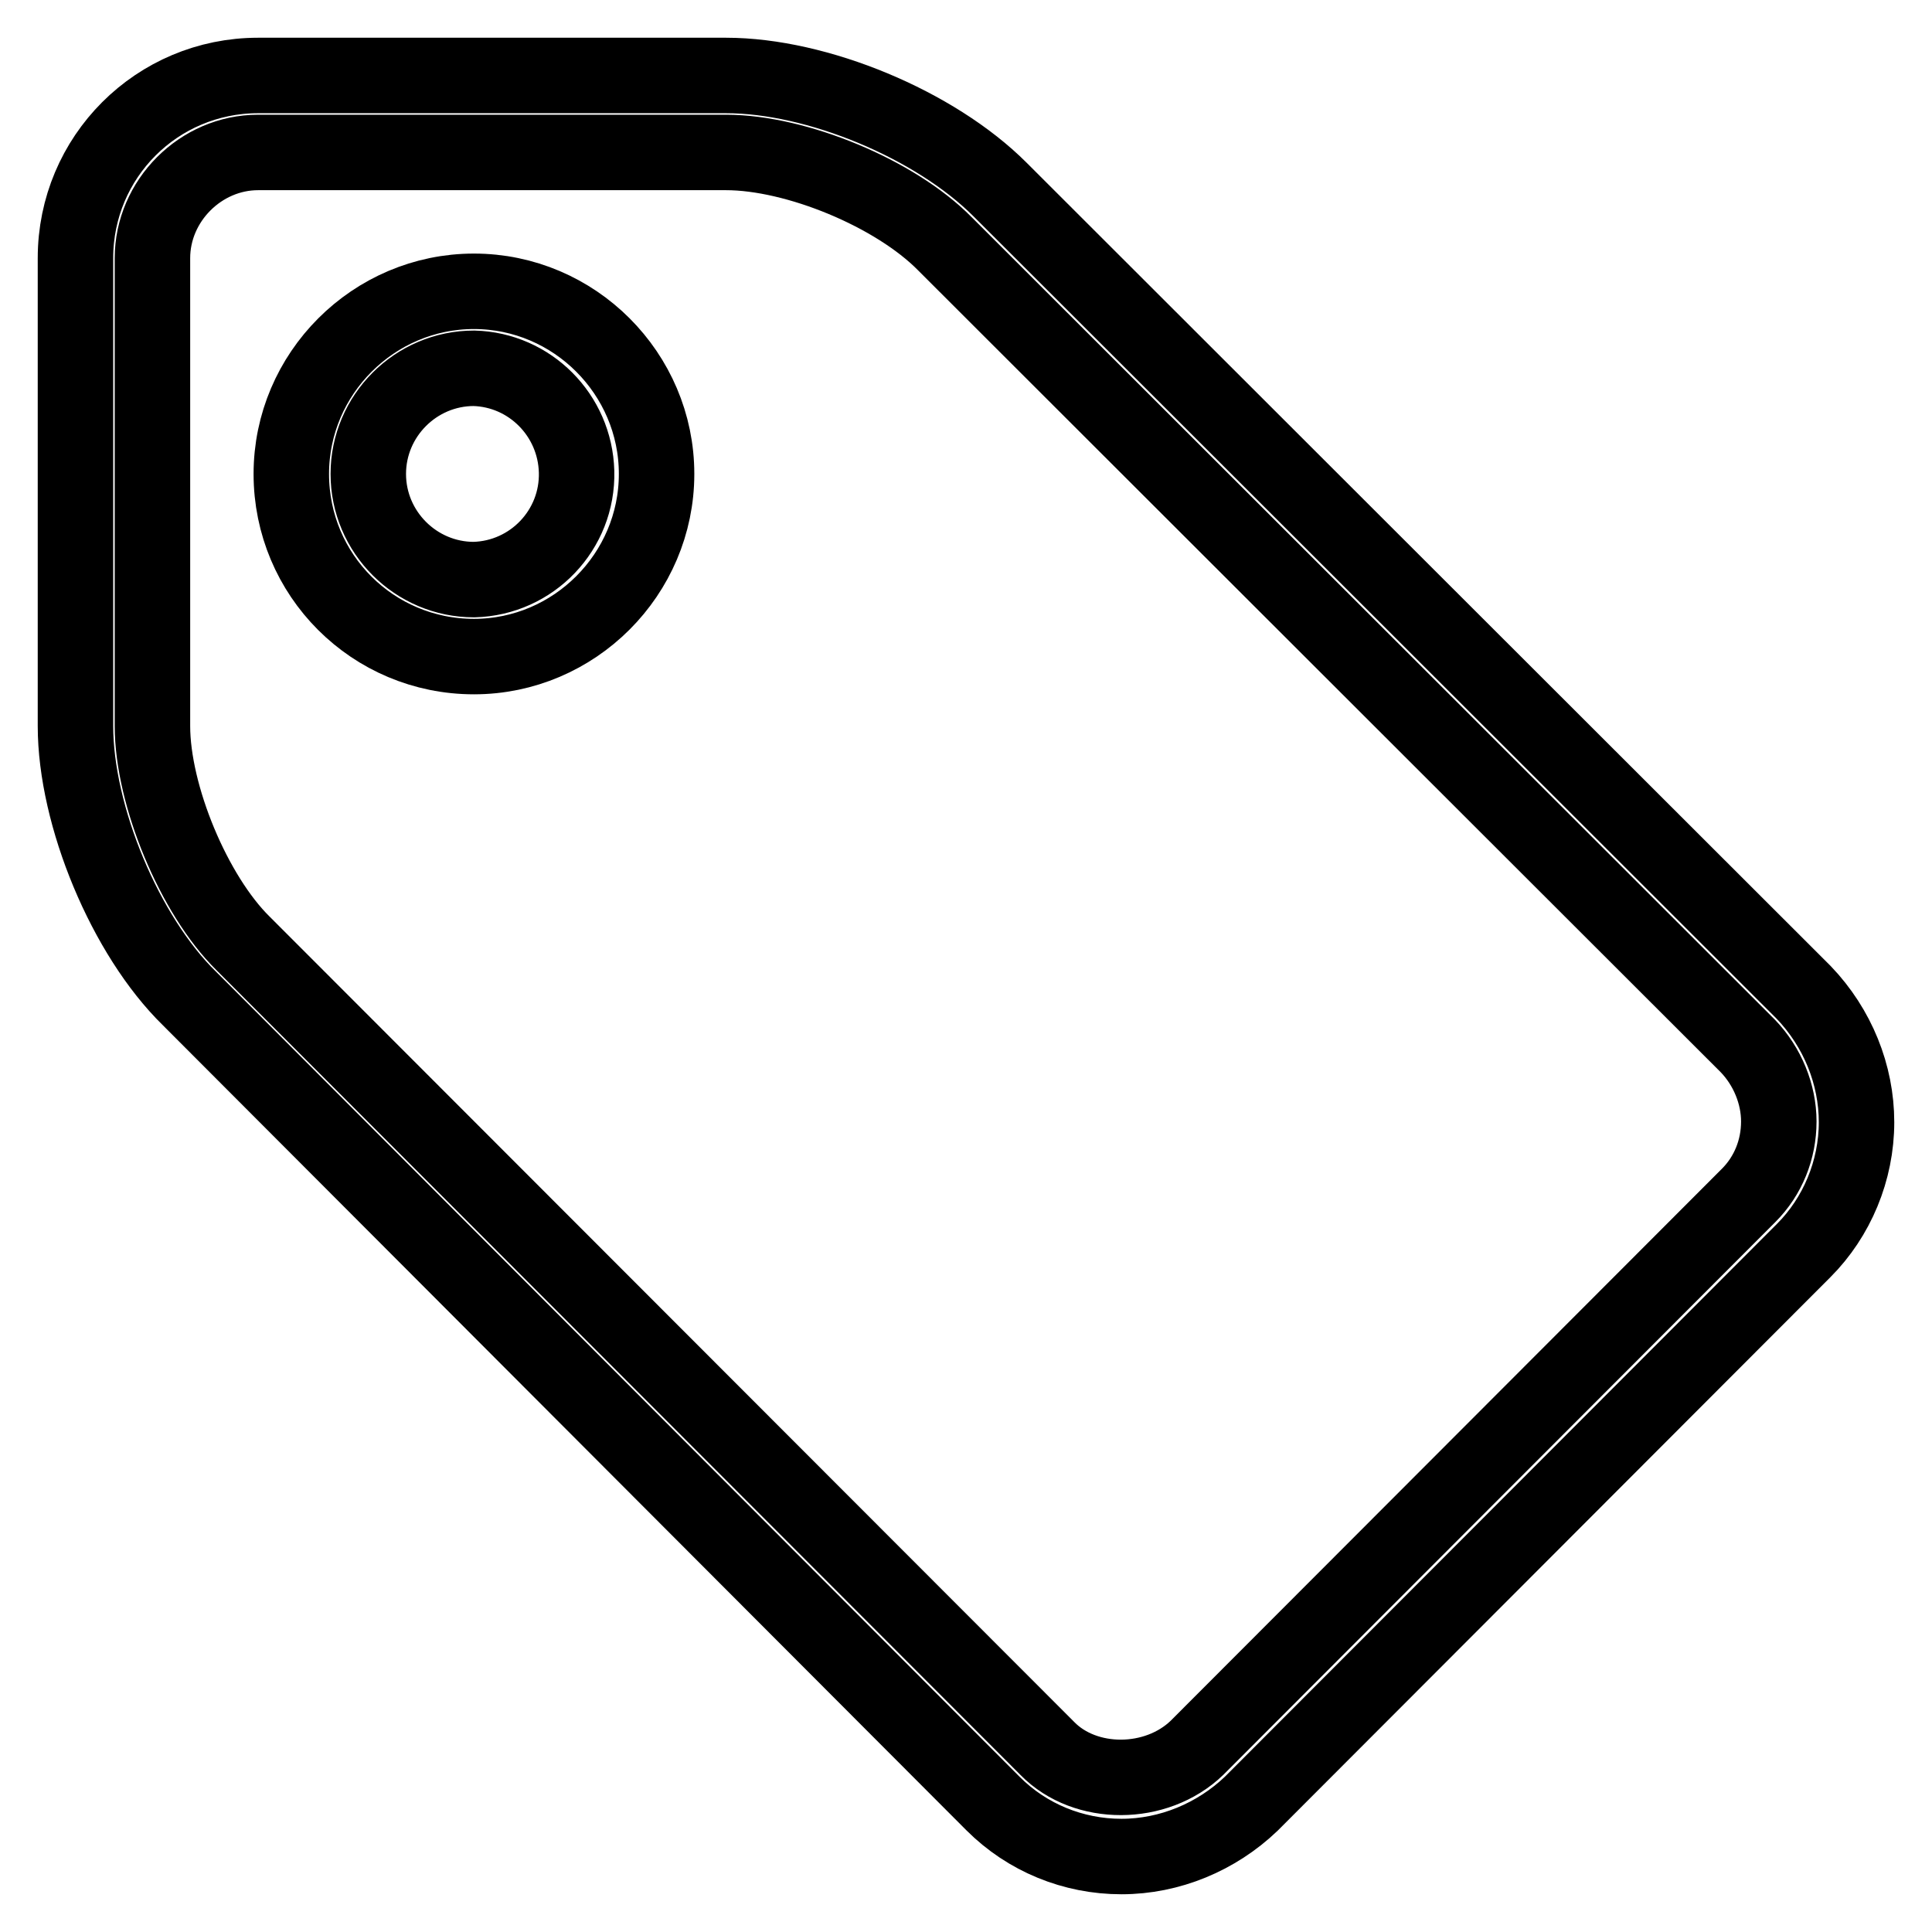
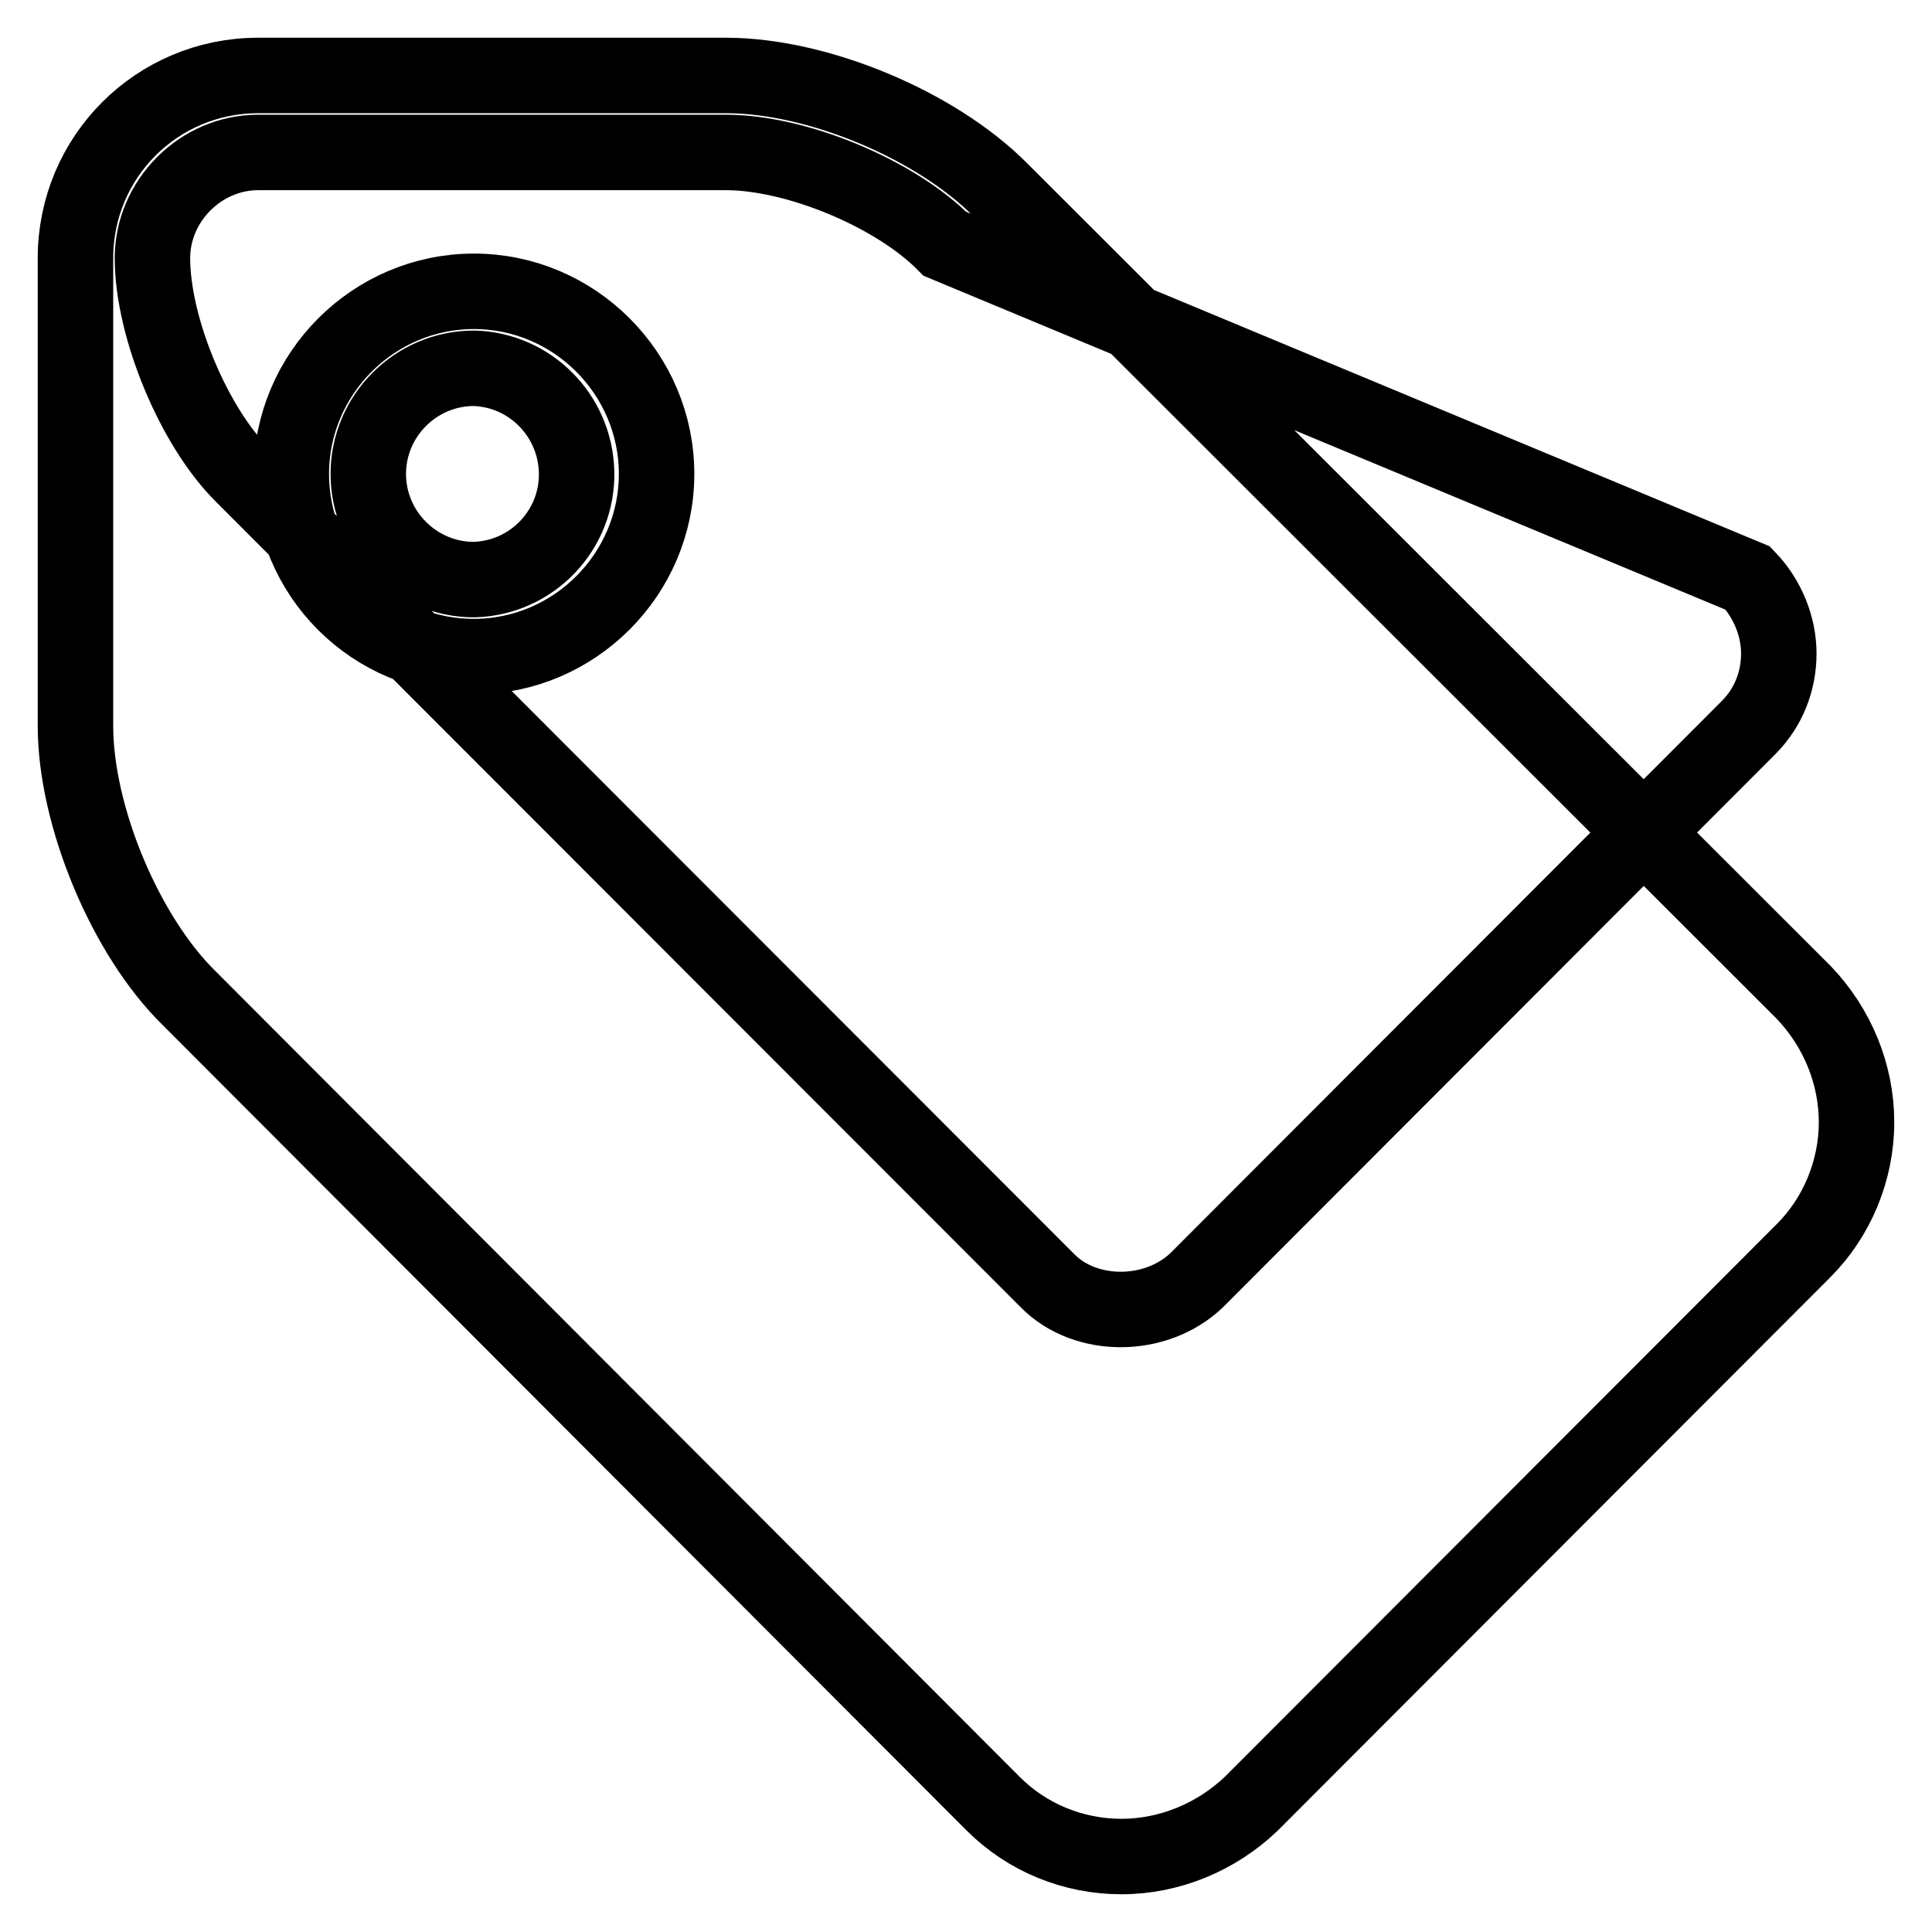
<svg xmlns="http://www.w3.org/2000/svg" version="1.1" x="0px" y="0px" viewBox="0 0 256 256" enable-background="new 0 0 256 256" xml:space="preserve">
  <g>
-     <path stroke-width="10" fill-opacity="0" stroke="#000000" d="M148.6,246c-6.4,0-12.5-2.5-17-7L25.1,132.3C16.6,124,10,108.1,10,96.2v-62C10,20.8,20.8,10,34.2,10h62 c12.1,0,27.7,6.5,36.3,15.1L239,131.5c4.5,4.7,7,10.9,7,17.2c0,6.4-2.6,12.6-7,17L165.8,239C161.2,243.4,155,246,148.6,246z  M34.2,20.2c-7.6,0-14,6.4-14,14v62c0,9.2,5.5,22.4,12,28.8l106.6,106.7c5,5.1,14.4,5.1,19.8-0.1l73.1-73.2c2.6-2.6,4-6.1,4-9.8 c0-3.6-1.5-7.3-4.1-10L125.2,32.3c-6.6-6.7-19.7-12.1-29-12.1H34.2z M62.8,87c-13.4,0-24.2-10.8-24.2-24.2 c0-13.3,10.9-24.2,24.2-24.2C76.1,38.6,87,49.5,87,62.8C87,76.1,76.1,87,62.8,87z M62.8,48.8c-7.7,0-14,6.3-14,14 c0,7.7,6.3,14,14,14c7.7-0.2,13.8-6.6,13.6-14.3C76.2,55,70.2,49,62.8,48.8z" />
+     <path stroke-width="10" fill-opacity="0" stroke="#000000" d="M148.6,246c-6.4,0-12.5-2.5-17-7L25.1,132.3C16.6,124,10,108.1,10,96.2v-62C10,20.8,20.8,10,34.2,10h62 c12.1,0,27.7,6.5,36.3,15.1L239,131.5c4.5,4.7,7,10.9,7,17.2c0,6.4-2.6,12.6-7,17L165.8,239C161.2,243.4,155,246,148.6,246z  M34.2,20.2c-7.6,0-14,6.4-14,14c0,9.2,5.5,22.4,12,28.8l106.6,106.7c5,5.1,14.4,5.1,19.8-0.1l73.1-73.2c2.6-2.6,4-6.1,4-9.8 c0-3.6-1.5-7.3-4.1-10L125.2,32.3c-6.6-6.7-19.7-12.1-29-12.1H34.2z M62.8,87c-13.4,0-24.2-10.8-24.2-24.2 c0-13.3,10.9-24.2,24.2-24.2C76.1,38.6,87,49.5,87,62.8C87,76.1,76.1,87,62.8,87z M62.8,48.8c-7.7,0-14,6.3-14,14 c0,7.7,6.3,14,14,14c7.7-0.2,13.8-6.6,13.6-14.3C76.2,55,70.2,49,62.8,48.8z" />
  </g>
</svg>